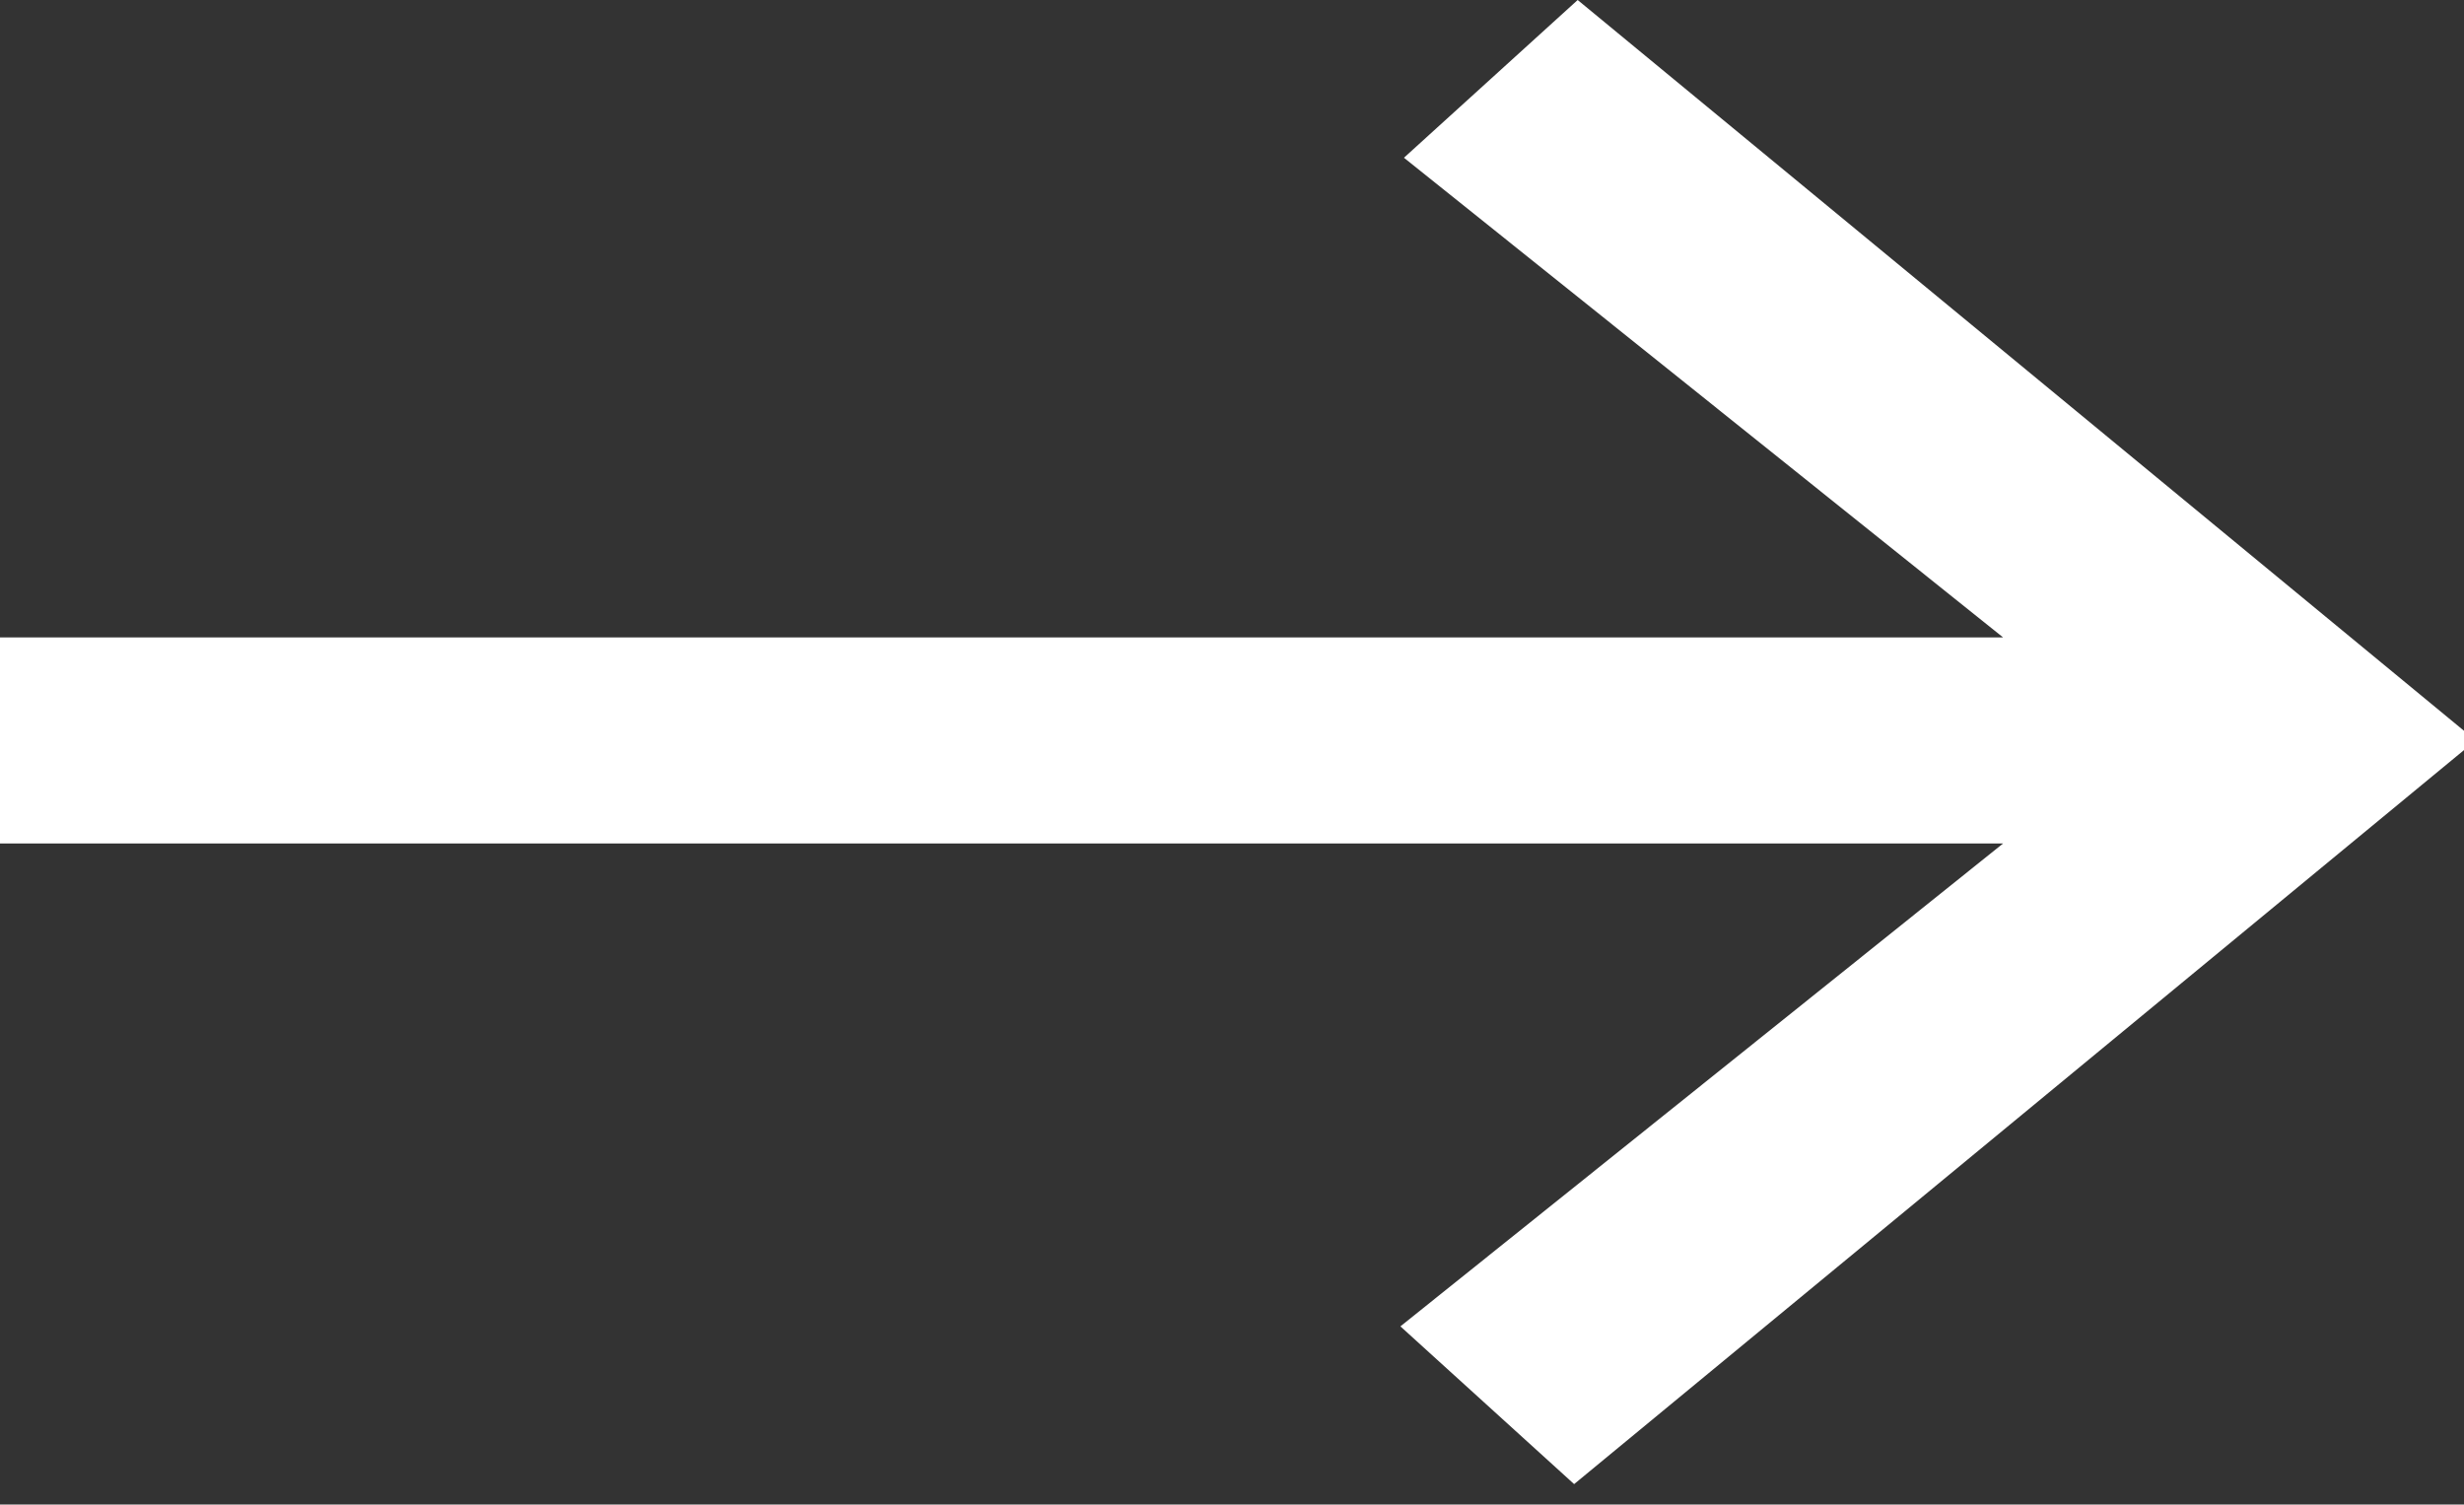
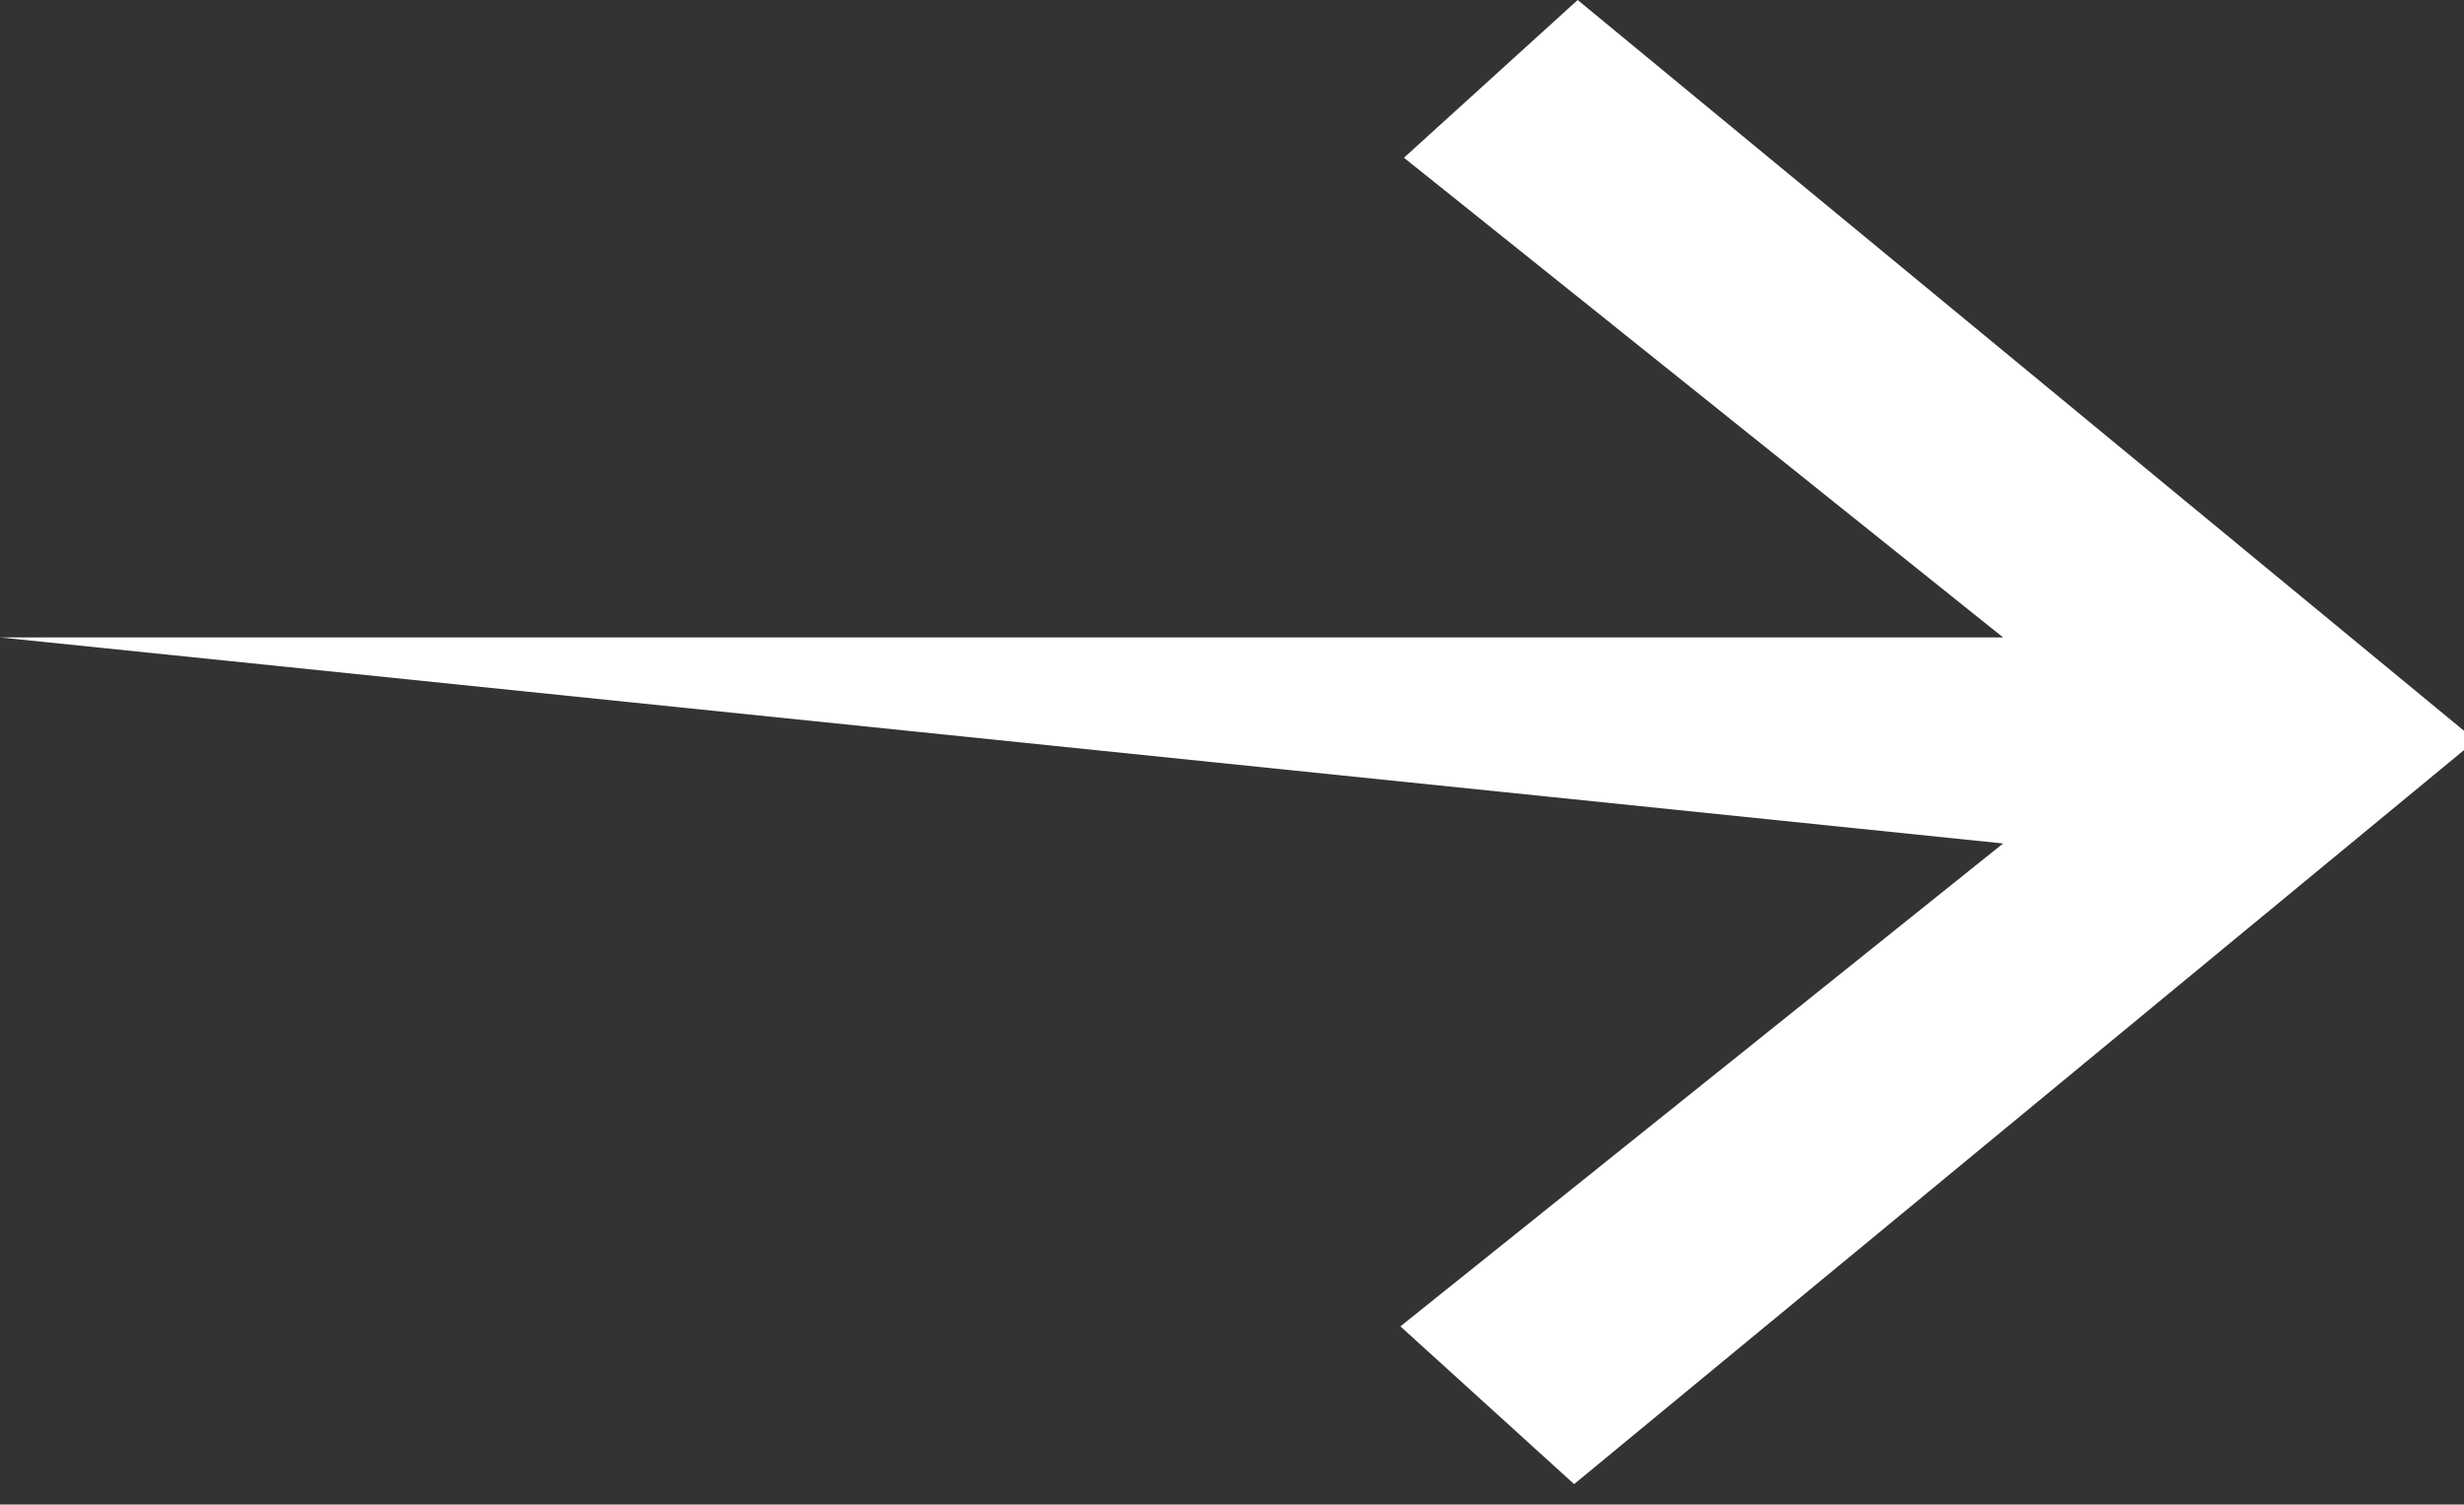
<svg xmlns="http://www.w3.org/2000/svg" width="113" height="69" viewBox="0 0 113 69" fill="none">
  <rect x="0" y="0" width="113" height="69" fill="#333333" stroke="none" />
-   <path d="M113 34.4L72.19 68.062L64.223 60.828L91.863 38.682L2.83034e-06 38.682L3.74059e-06 29.233L91.863 29.233L64.386 7.234L72.353 -6.426e-05L113 33.514L113 34.4Z" fill="white" />
+   <path d="M113 34.4L72.19 68.062L64.223 60.828L91.863 38.682L3.74059e-06 29.233L91.863 29.233L64.386 7.234L72.353 -6.426e-05L113 33.514L113 34.4Z" fill="white" />
</svg>